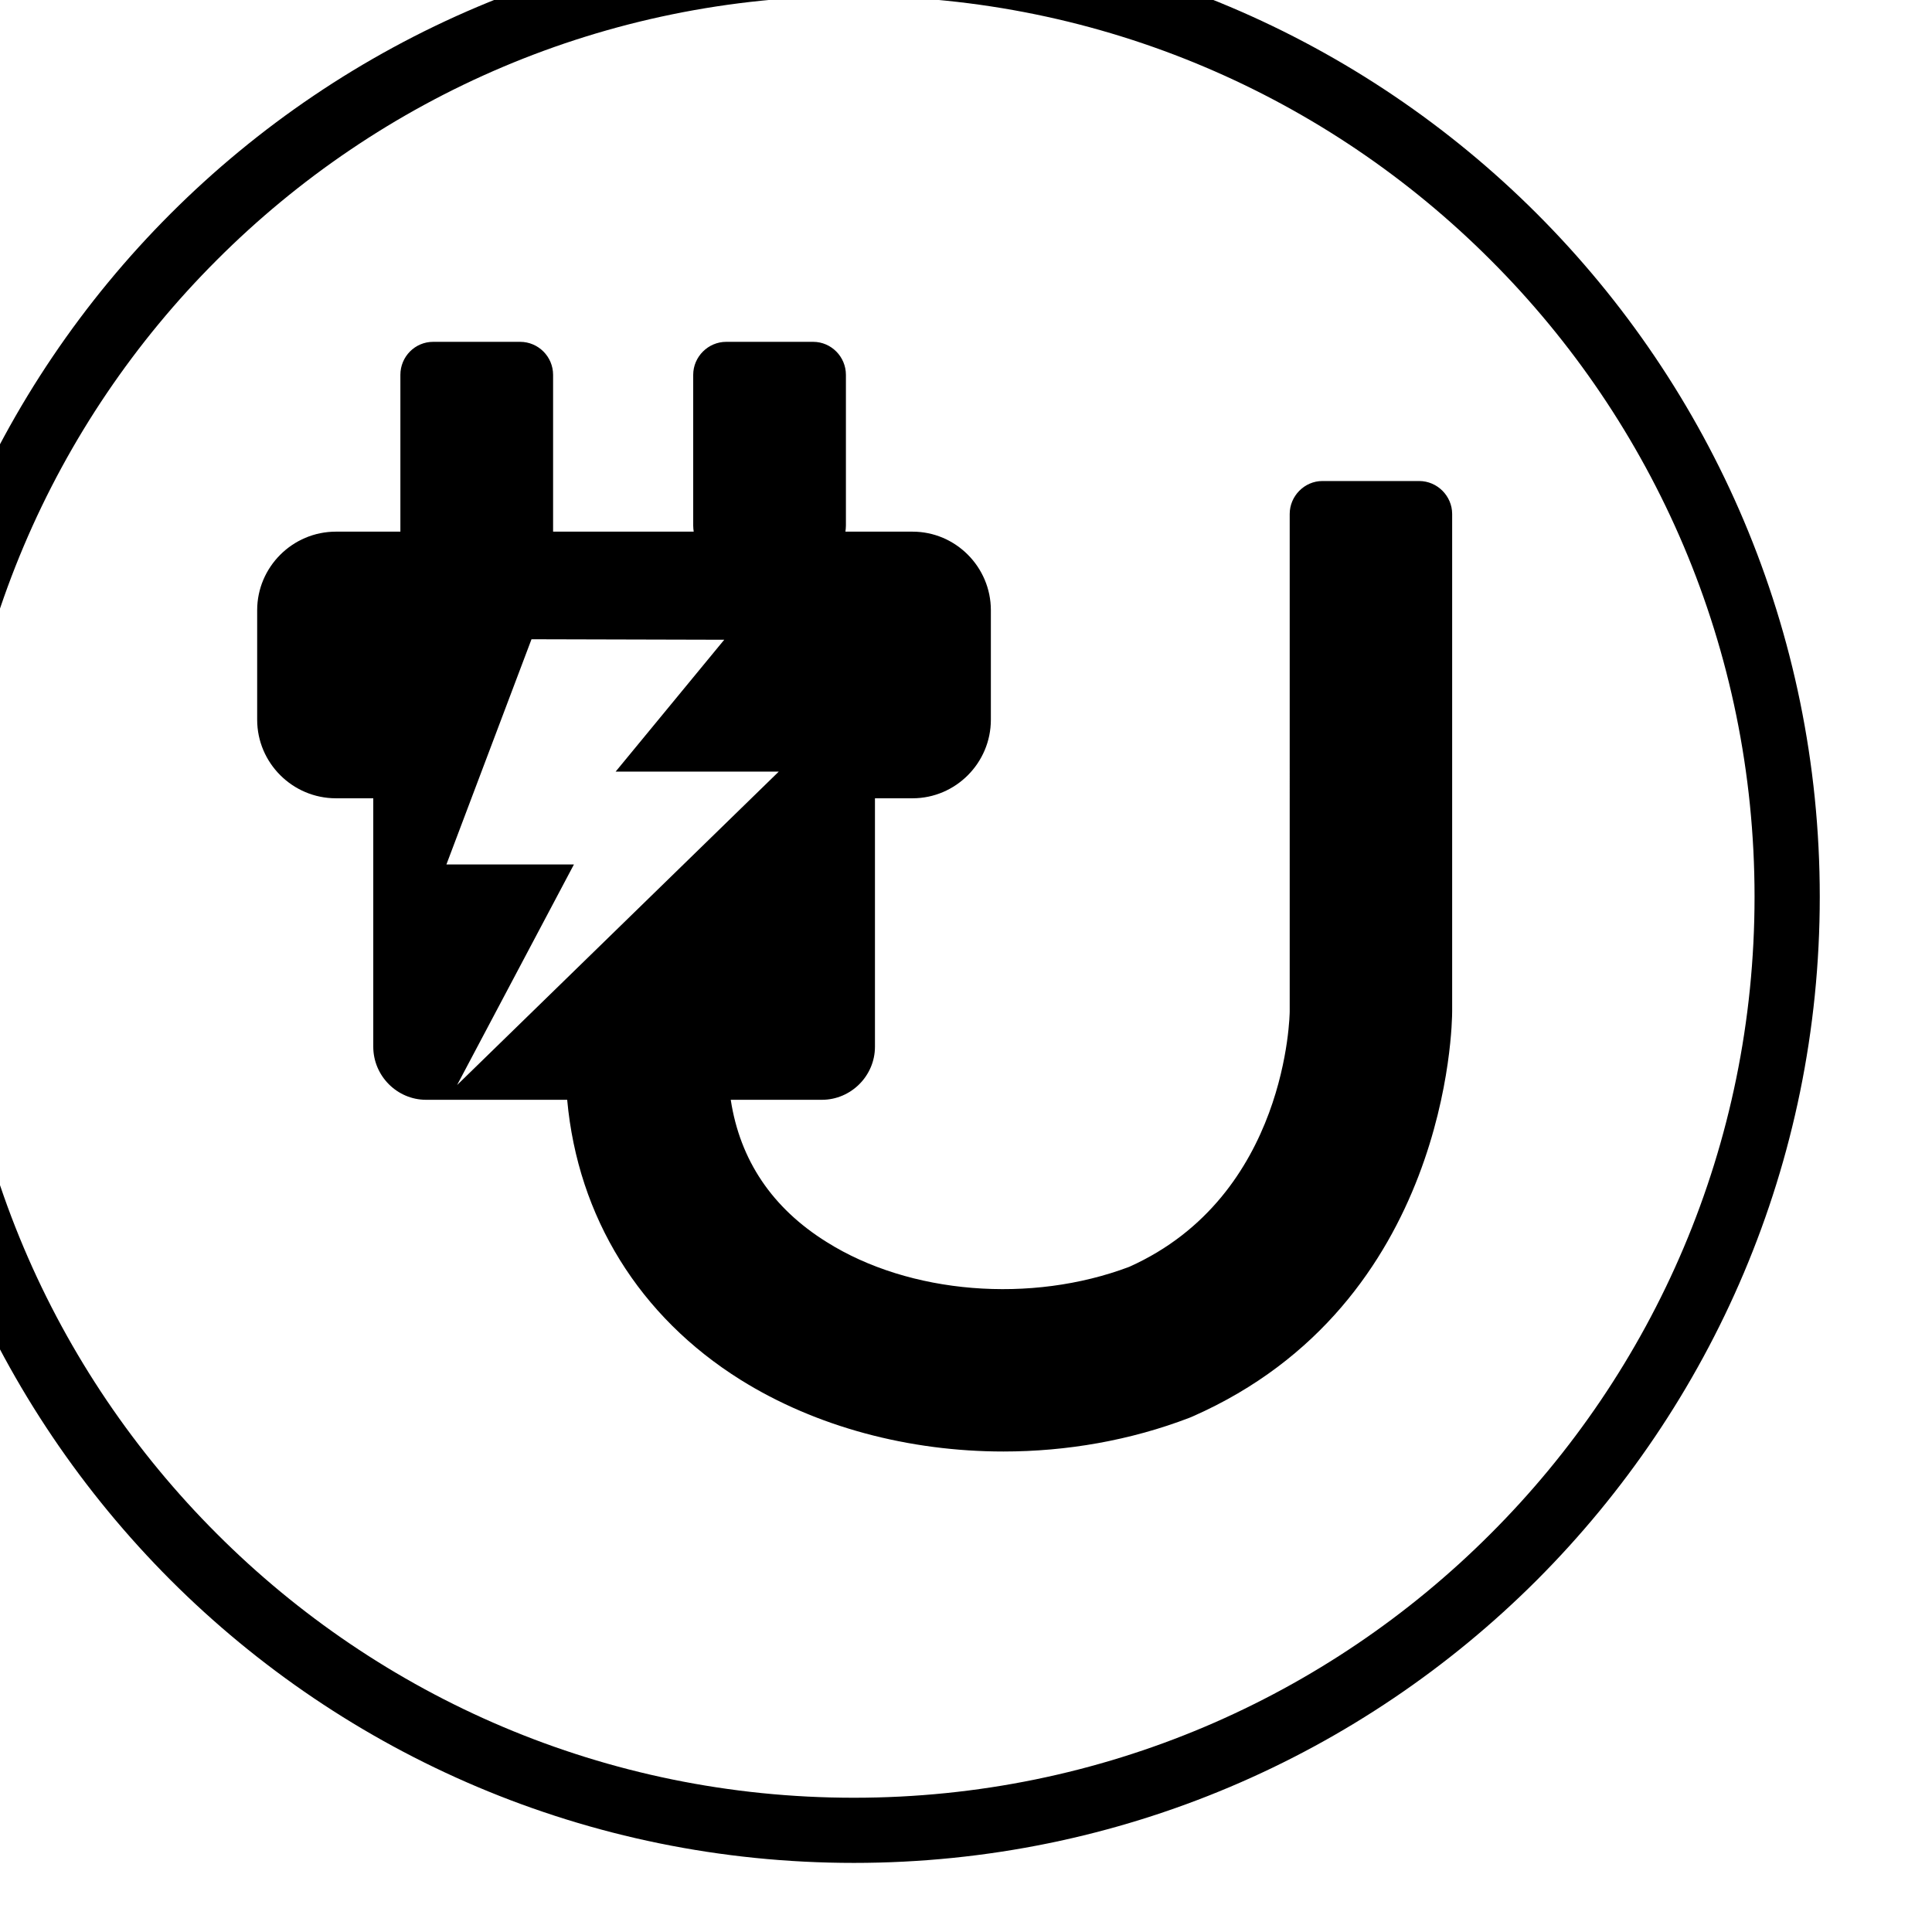
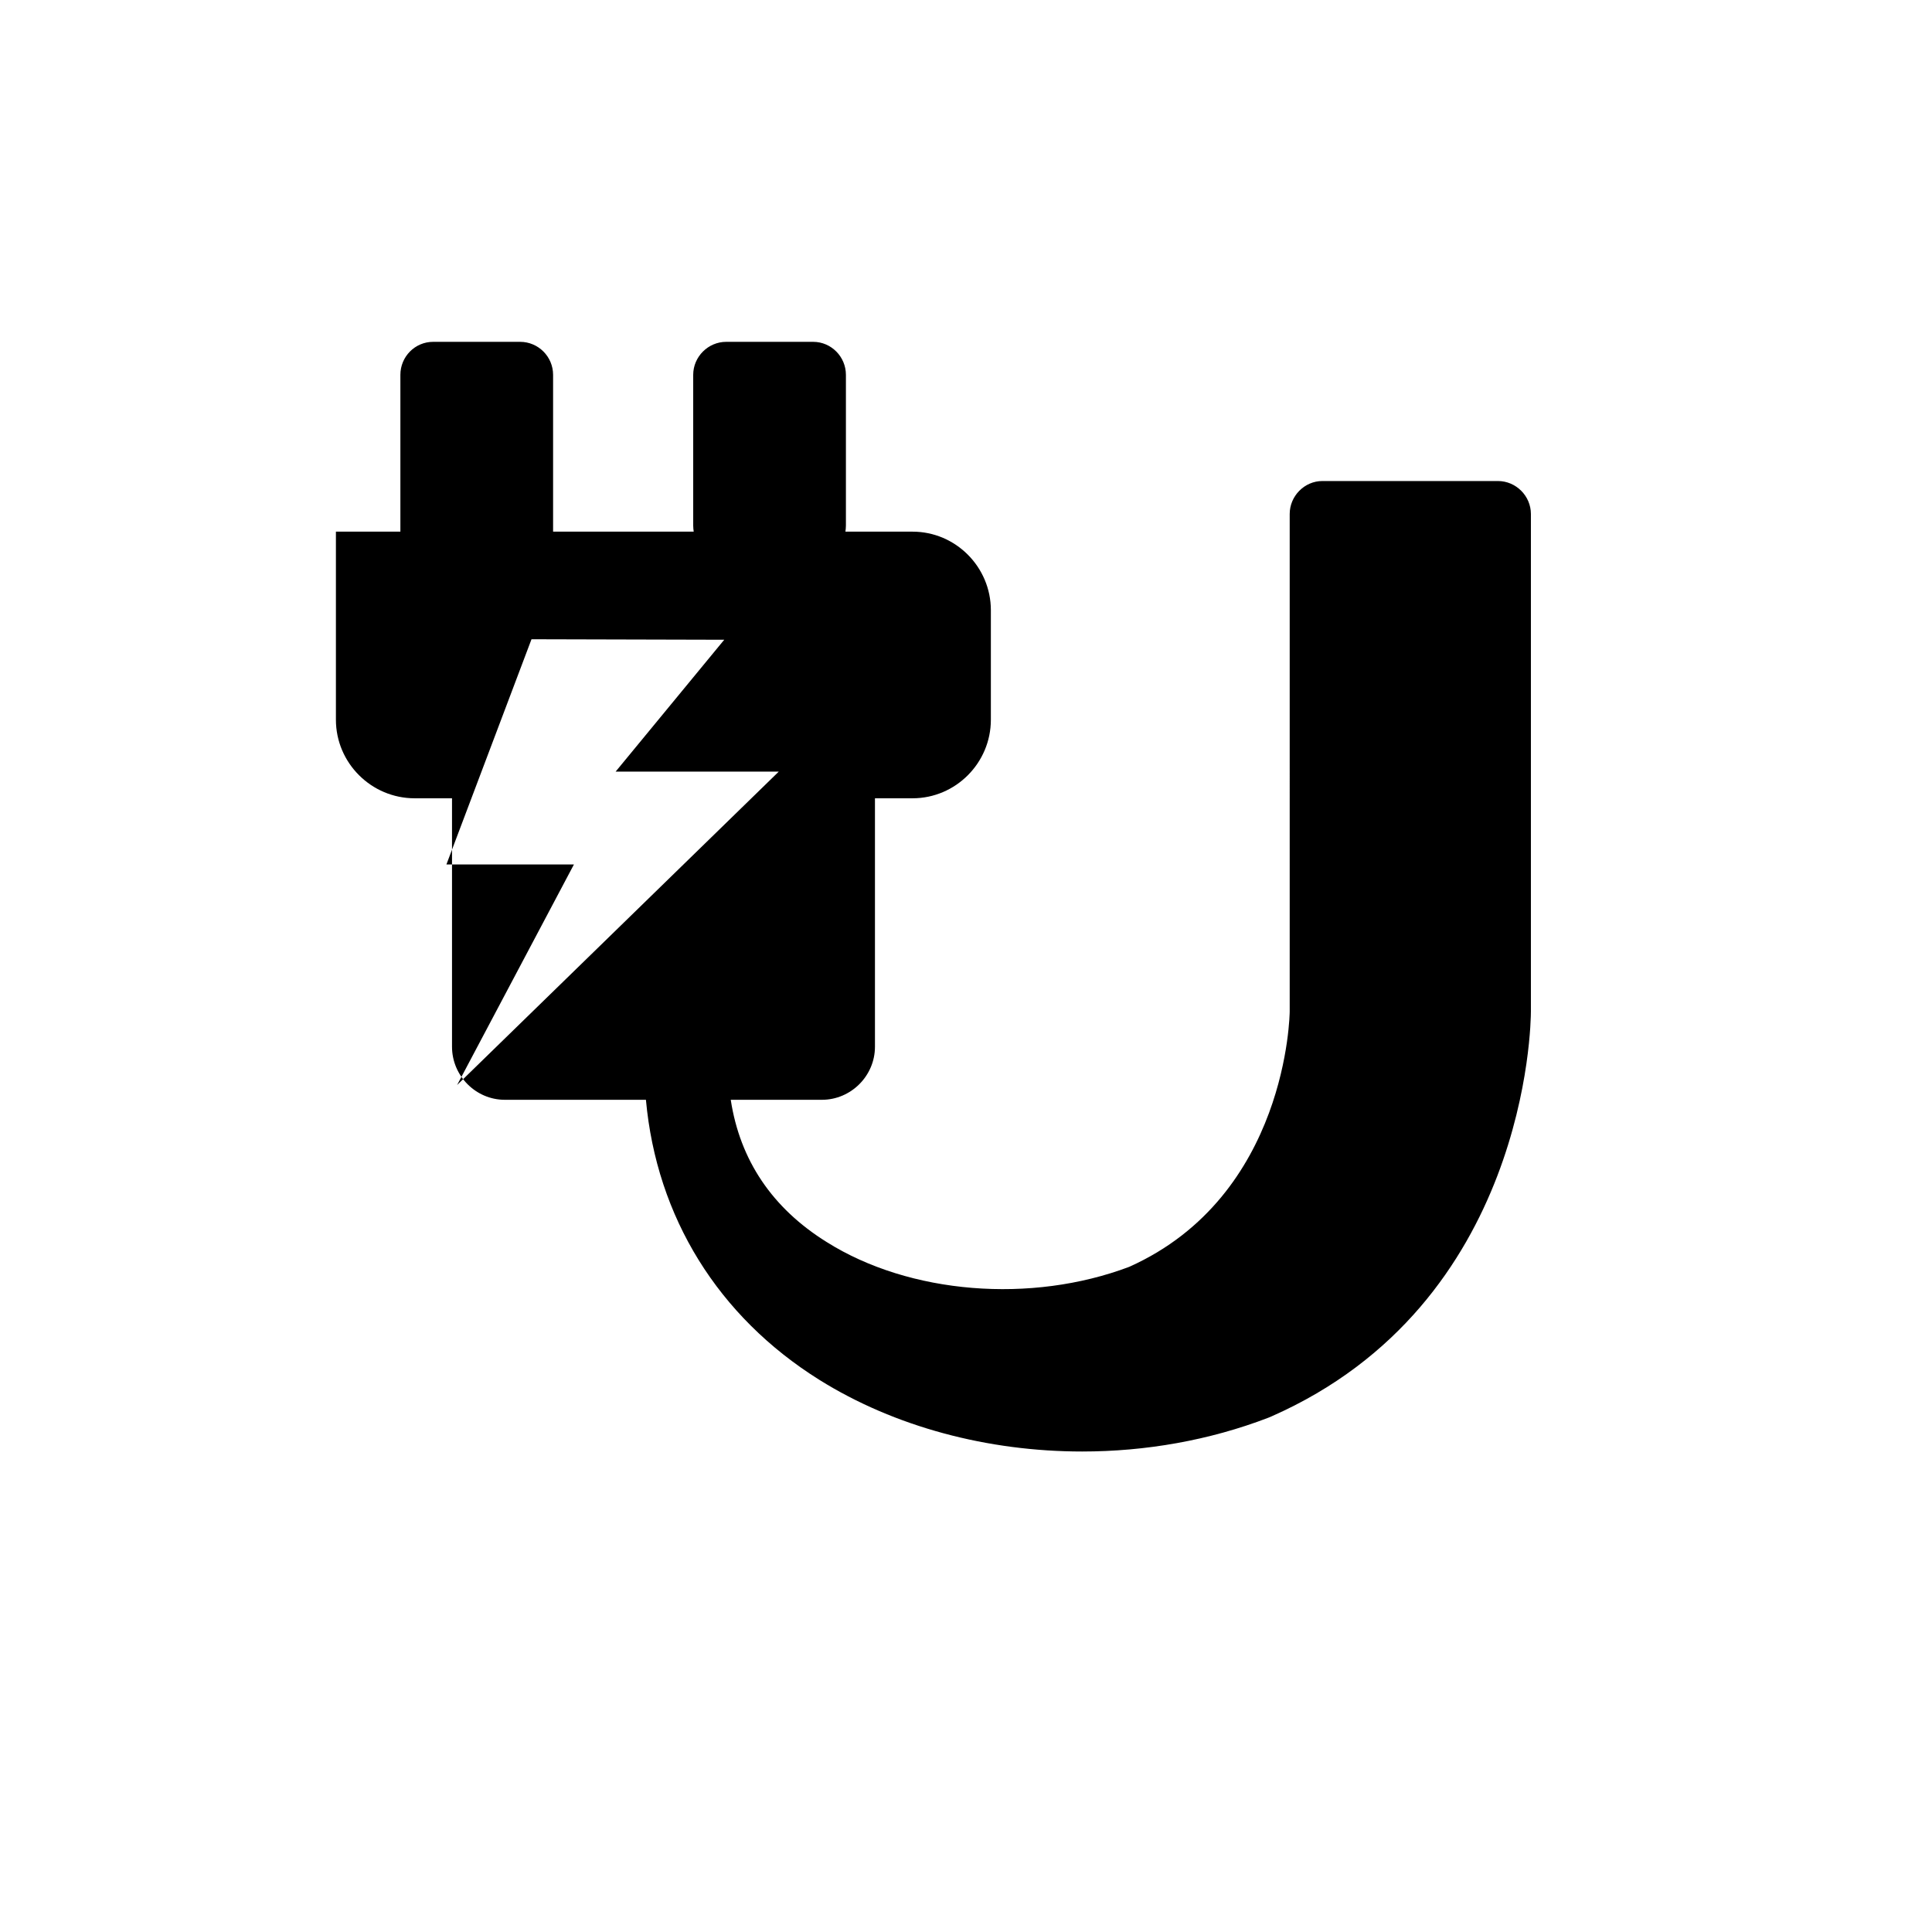
<svg xmlns="http://www.w3.org/2000/svg" xmlns:ns1="http://www.inkscape.org/namespaces/inkscape" xmlns:ns2="http://sodipodi.sourceforge.net/DTD/sodipodi-0.dtd" width="7.199mm" height="7.199mm" viewBox="0 0 7.199 7.199" id="svg4044" ns1:version="1.0.1 (3bc2e813f5, 2020-09-07)" ns2:docname="auto-restart.svg">
  <defs id="defs4038" />
  <g ns1:label="Layer 1" ns1:groupmode="layer" id="layer1" transform="translate(-223.249,-47.406)">
    <g id="g5232" transform="matrix(0.655,0,0,0.655,-487.693,-391.686)">
      <g id="g20079" transform="matrix(0.353,0,0,-0.353,1095.76,675.471)" style="fill:#000000">
-         <path d="m 0,0 c 0,-4.301 -1.742,-8.191 -4.559,-11.012 -2.816,-2.816 -6.711,-4.558 -11.007,-4.558 -4.301,0 -8.196,1.742 -11.012,4.558 -2.817,2.821 -4.559,6.711 -4.559,11.012 0,4.297 1.742,8.191 4.559,11.008 2.816,2.816 6.711,4.558 11.012,4.558 4.296,0 8.191,-1.742 11.007,-4.558 C -1.742,8.191 0,4.297 0,0 m -5.305,-10.266 c 2.629,2.625 4.254,6.254 4.254,10.266 0,4.008 -1.625,7.637 -4.254,10.262 -2.625,2.629 -6.254,4.254 -10.261,4.254 -4.012,0 -7.641,-1.625 -10.266,-4.254 C -28.461,7.637 -30.086,4.008 -30.086,0 c 0,-4.012 1.625,-7.641 4.254,-10.266 2.625,-2.629 6.254,-4.254 10.266,-4.254 4.007,0 7.636,1.625 10.261,4.254" style="fill:#000000;fill-opacity:1;fill-rule:nonzero;stroke:none" id="path20081" />
-       </g>
+         </g>
      <g id="g20083" transform="matrix(0.353,0,0,-0.353,1088.008,676.542)" style="fill:#000000">
-         <path d="M 0,0 1.883,3.555 H -0.172 L 1.199,7.184 4.305,7.176 2.555,5.051 h 2.629 z m 15.504,9.734 h -1.559 c -0.289,0 -0.527,-0.242 -0.527,-0.531 V 1.187 c 0,-0.031 -0.031,-2.972 -2.586,-4.117 C 9.25,-3.527 7.293,-3.371 5.957,-2.531 5.078,-1.984 4.559,-1.211 4.41,-0.238 h 1.469 c 0.469,0 0.855,0.386 0.855,0.855 V 4.621 H 7.34 c 0.695,0 1.262,0.57 1.262,1.266 v 1.765 c 0,0.696 -0.567,1.266 -1.262,1.266 H 6.258 C 6.262,8.949 6.266,8.98 6.266,9.016 v 2.429 c 0,0.293 -0.238,0.532 -0.527,0.532 H 4.336 c -0.289,0 -0.531,-0.239 -0.531,-0.532 V 9.016 C 3.805,8.98 3.809,8.949 3.813,8.918 H 1.547 v 2.527 c 0,0.293 -0.238,0.532 -0.531,0.532 h -1.402 c -0.293,0 -0.528,-0.239 -0.528,-0.532 V 8.918 h -1.039 c -0.699,0 -1.269,-0.57 -1.269,-1.266 V 5.887 c 0,-0.696 0.57,-1.266 1.269,-1.266 h 0.602 V 0.617 c 0,-0.469 0.383,-0.855 0.851,-0.855 h 2.274 c 0.172,-1.891 1.164,-3.492 2.793,-4.512 1.219,-0.762 2.722,-1.156 4.238,-1.156 1.02,0 2.047,0.179 2.996,0.543 l 0.055,0.023 c 4.129,1.82 4.18,6.336 4.18,6.527 v 8.016 c 0,0.289 -0.239,0.531 -0.532,0.531" style="fill:#000000;fill-opacity:1;fill-rule:nonzero;stroke:none" id="path20085" />
+         <path d="M 0,0 1.883,3.555 H -0.172 L 1.199,7.184 4.305,7.176 2.555,5.051 h 2.629 z m 15.504,9.734 h -1.559 c -0.289,0 -0.527,-0.242 -0.527,-0.531 V 1.187 c 0,-0.031 -0.031,-2.972 -2.586,-4.117 C 9.25,-3.527 7.293,-3.371 5.957,-2.531 5.078,-1.984 4.559,-1.211 4.41,-0.238 h 1.469 c 0.469,0 0.855,0.386 0.855,0.855 V 4.621 H 7.34 c 0.695,0 1.262,0.57 1.262,1.266 v 1.765 c 0,0.696 -0.567,1.266 -1.262,1.266 H 6.258 C 6.262,8.949 6.266,8.98 6.266,9.016 v 2.429 c 0,0.293 -0.238,0.532 -0.527,0.532 H 4.336 c -0.289,0 -0.531,-0.239 -0.531,-0.532 V 9.016 C 3.805,8.98 3.809,8.949 3.813,8.918 H 1.547 v 2.527 c 0,0.293 -0.238,0.532 -0.531,0.532 h -1.402 c -0.293,0 -0.528,-0.239 -0.528,-0.532 V 8.918 h -1.039 V 5.887 c 0,-0.696 0.57,-1.266 1.269,-1.266 h 0.602 V 0.617 c 0,-0.469 0.383,-0.855 0.851,-0.855 h 2.274 c 0.172,-1.891 1.164,-3.492 2.793,-4.512 1.219,-0.762 2.722,-1.156 4.238,-1.156 1.02,0 2.047,0.179 2.996,0.543 l 0.055,0.023 c 4.129,1.82 4.18,6.336 4.18,6.527 v 8.016 c 0,0.289 -0.239,0.531 -0.532,0.531" style="fill:#000000;fill-opacity:1;fill-rule:nonzero;stroke:none" id="path20085" />
      </g>
    </g>
  </g>
</svg>